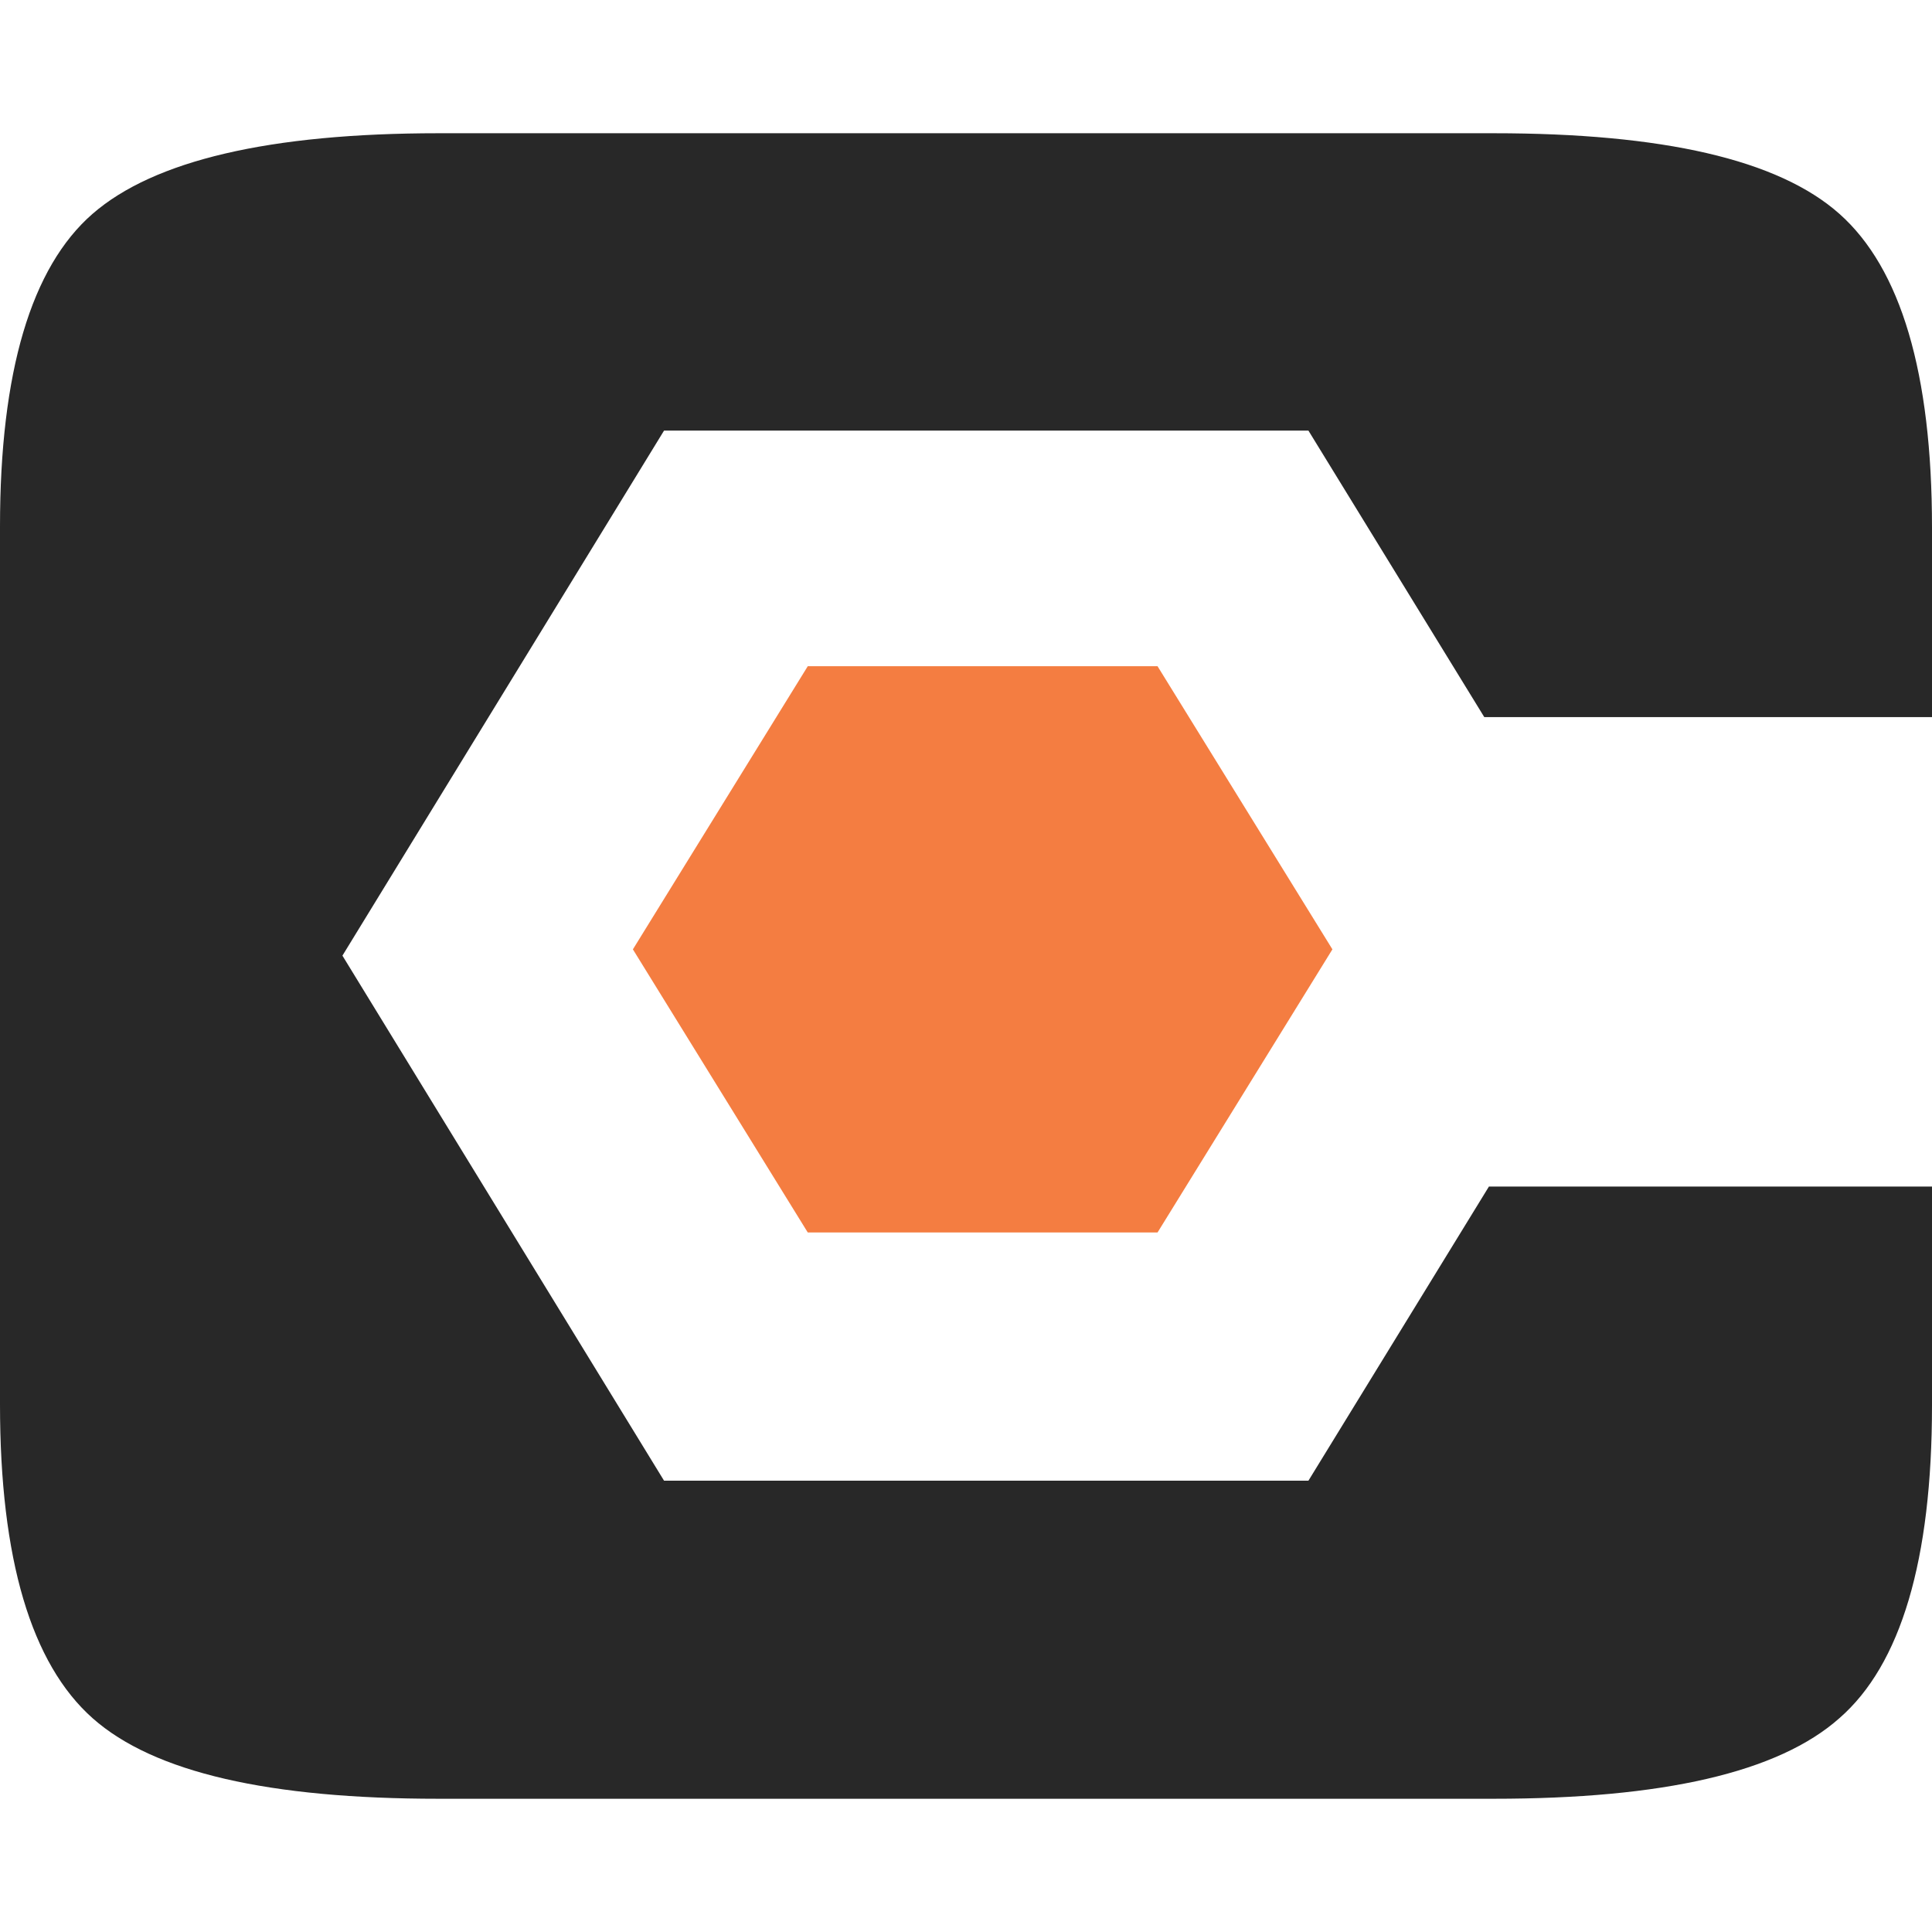
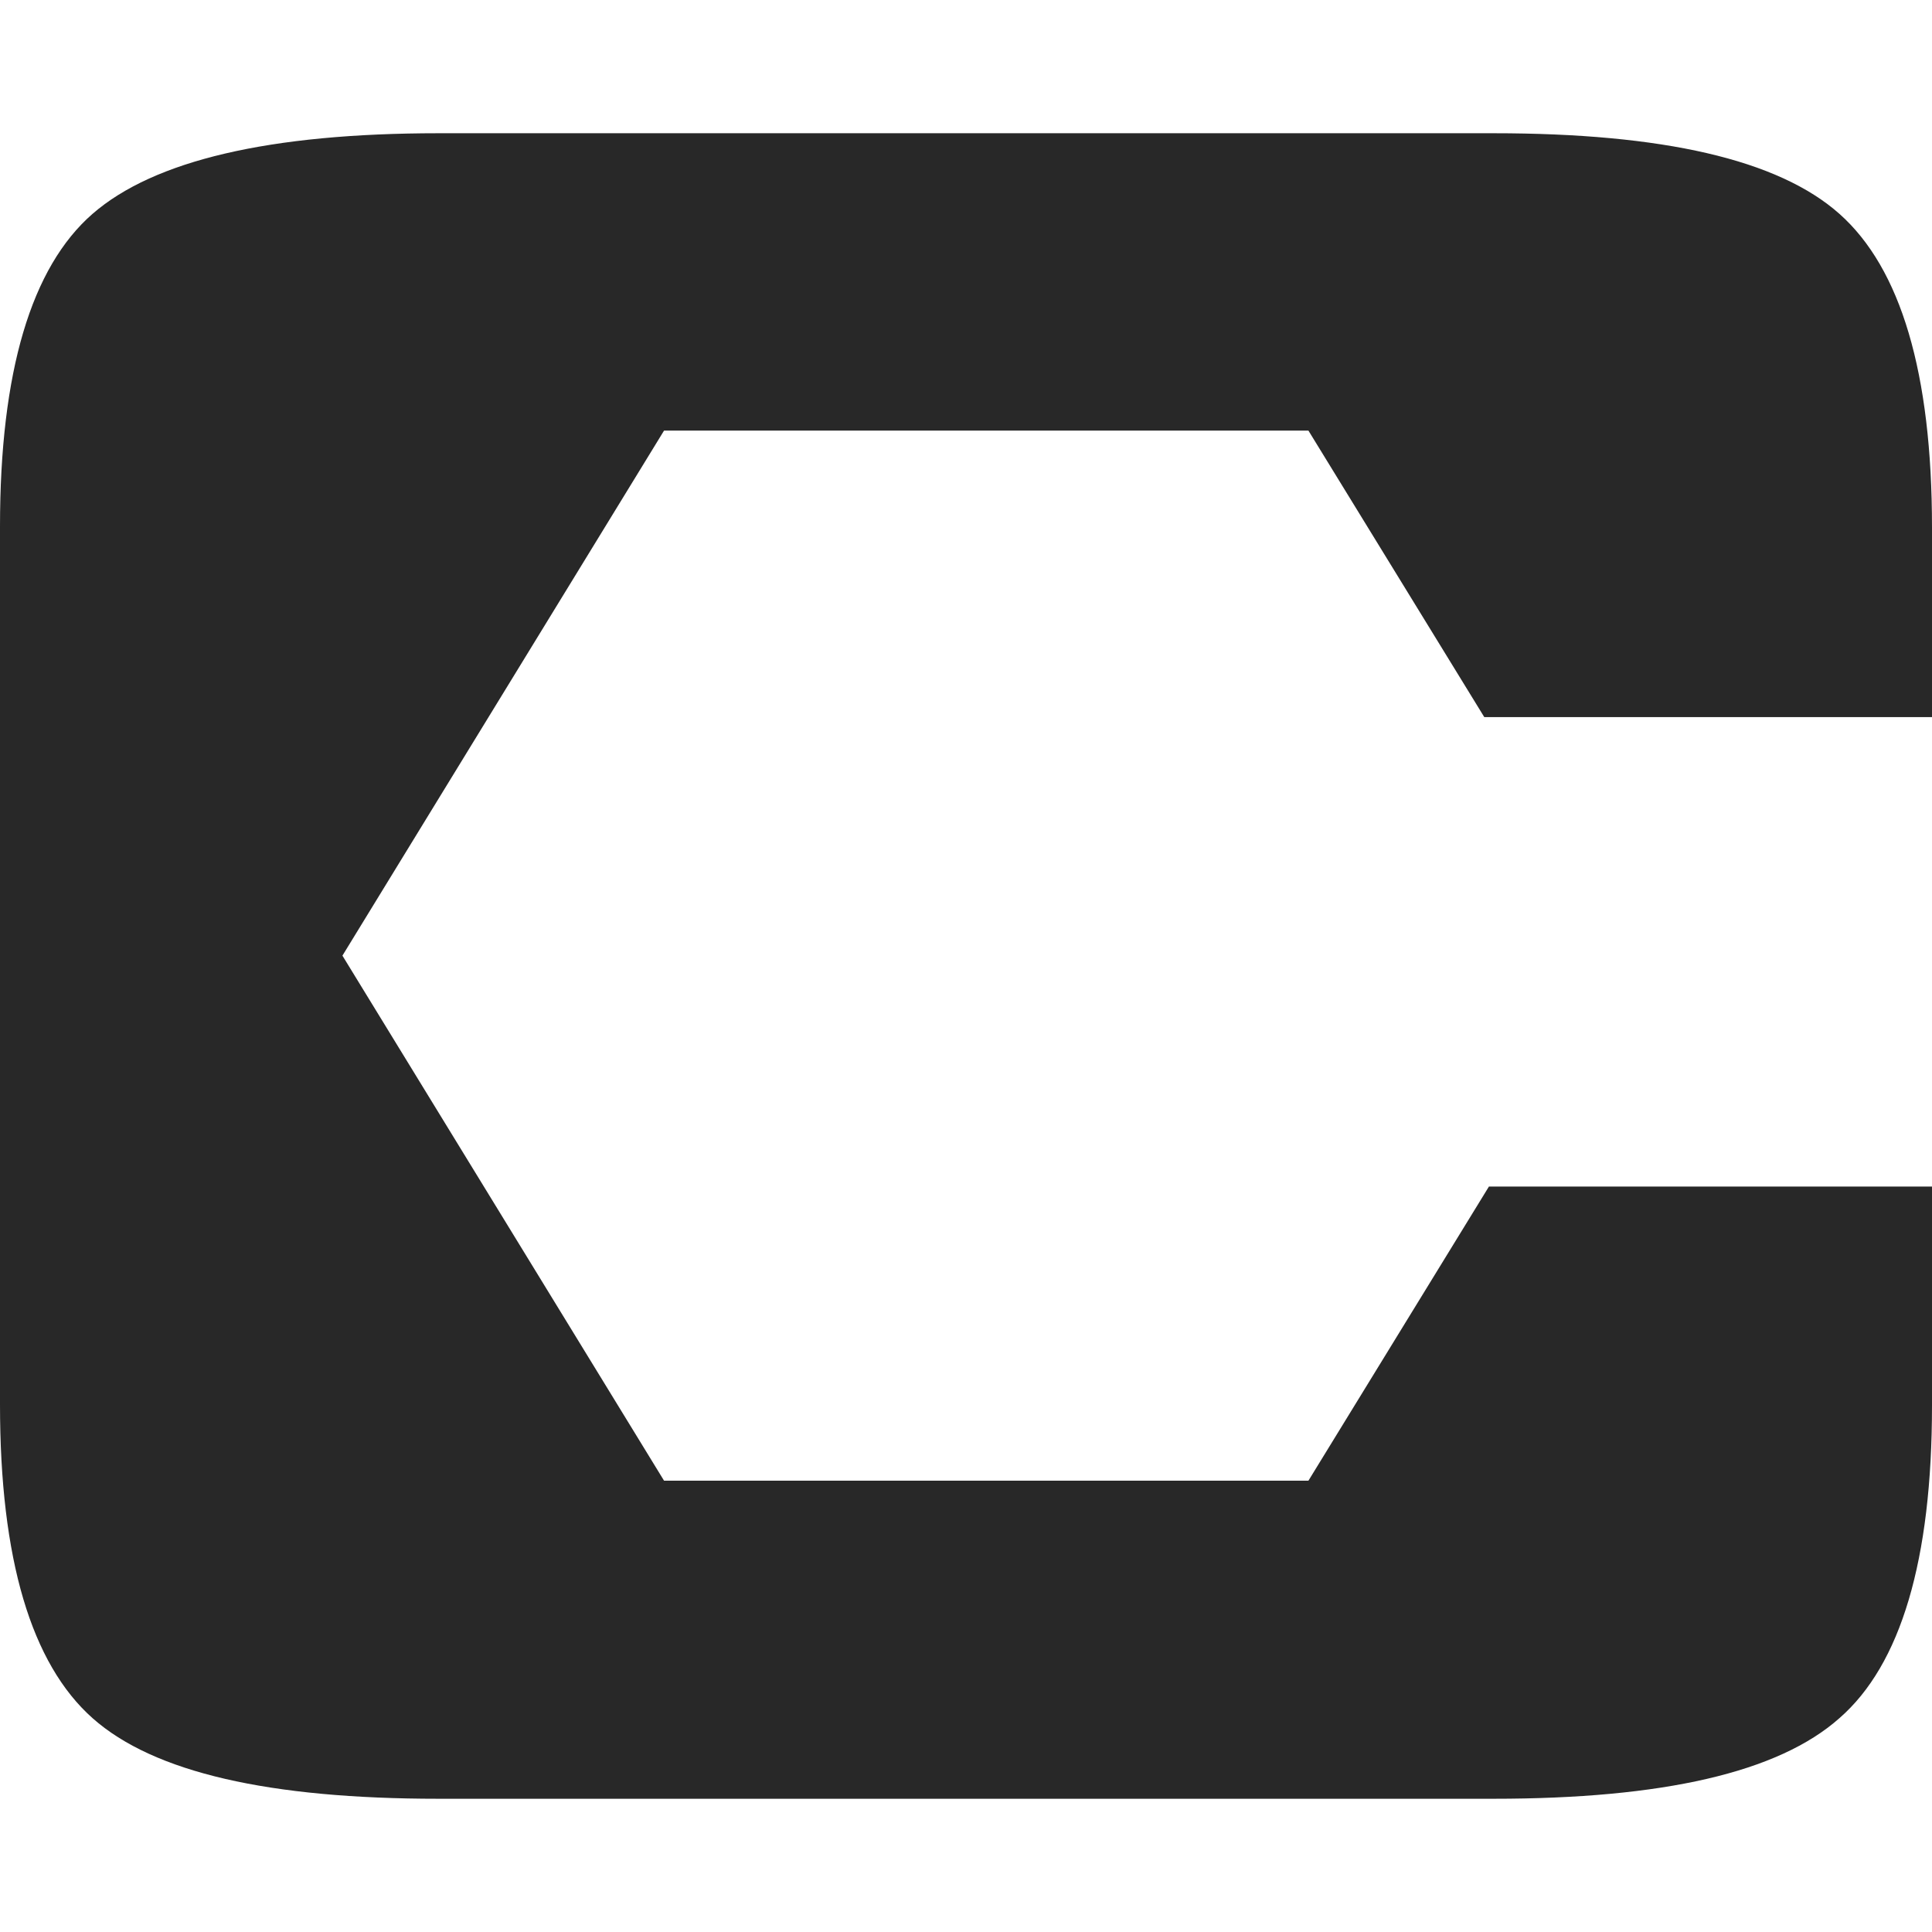
<svg xmlns="http://www.w3.org/2000/svg" width="58" height="58" viewBox="0 0 58 58" fill="none">
  <path d="M58 15.838C58 11.194 57.062 8.055 55.221 6.42C53.381 4.785 49.908 4 44.837 4H13.163C8.092 4 4.619 4.818 2.778 6.42C0.938 8.022 0 11.162 0 15.805V42.162C0 46.806 0.938 49.945 2.778 51.58C4.619 53.215 8.092 54 13.163 54H44.837C49.908 54 53.381 53.215 55.221 51.58C57.062 49.978 58 46.839 58 42.195V35.622H44.698L39.28 44.451H19.935L10.28 28.689L19.935 12.927H39.28L44.559 21.528H58V15.838Z" fill="#282828" />
-   <path d="M19 28.5L24.25 37H34.75L40 28.5L34.75 20H24.25L19 28.5Z" fill="#F47D41" />
</svg>